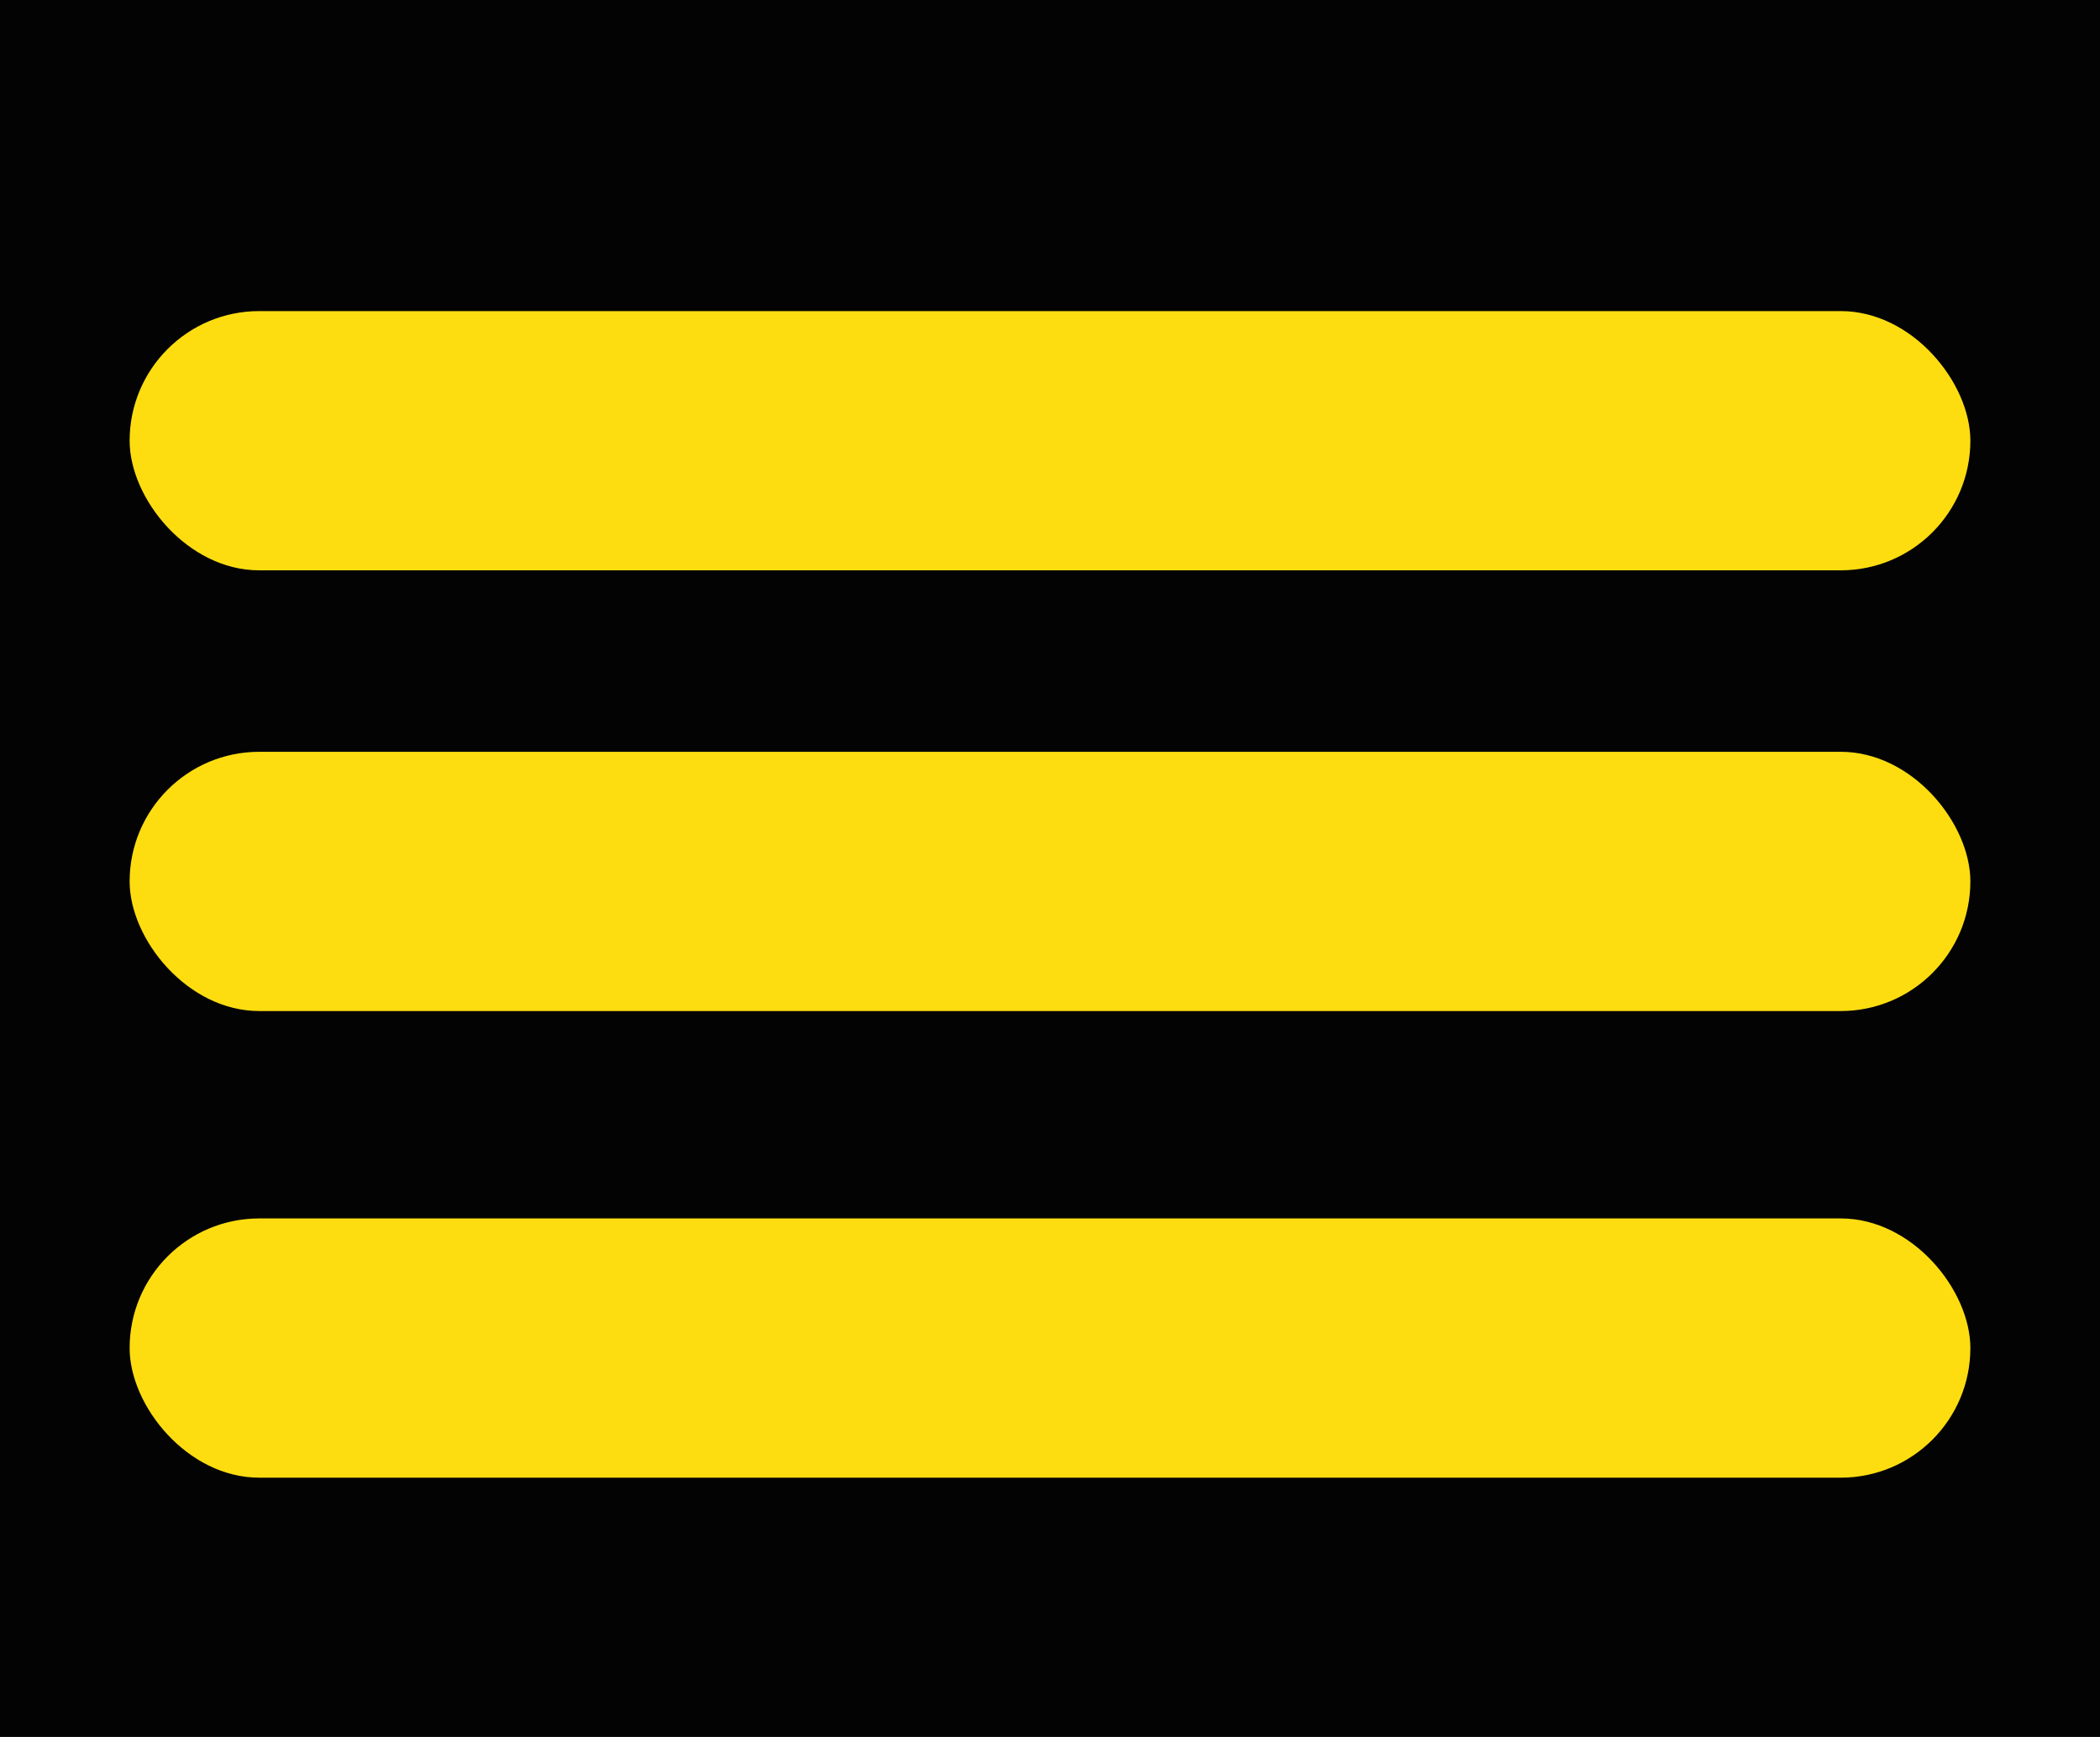
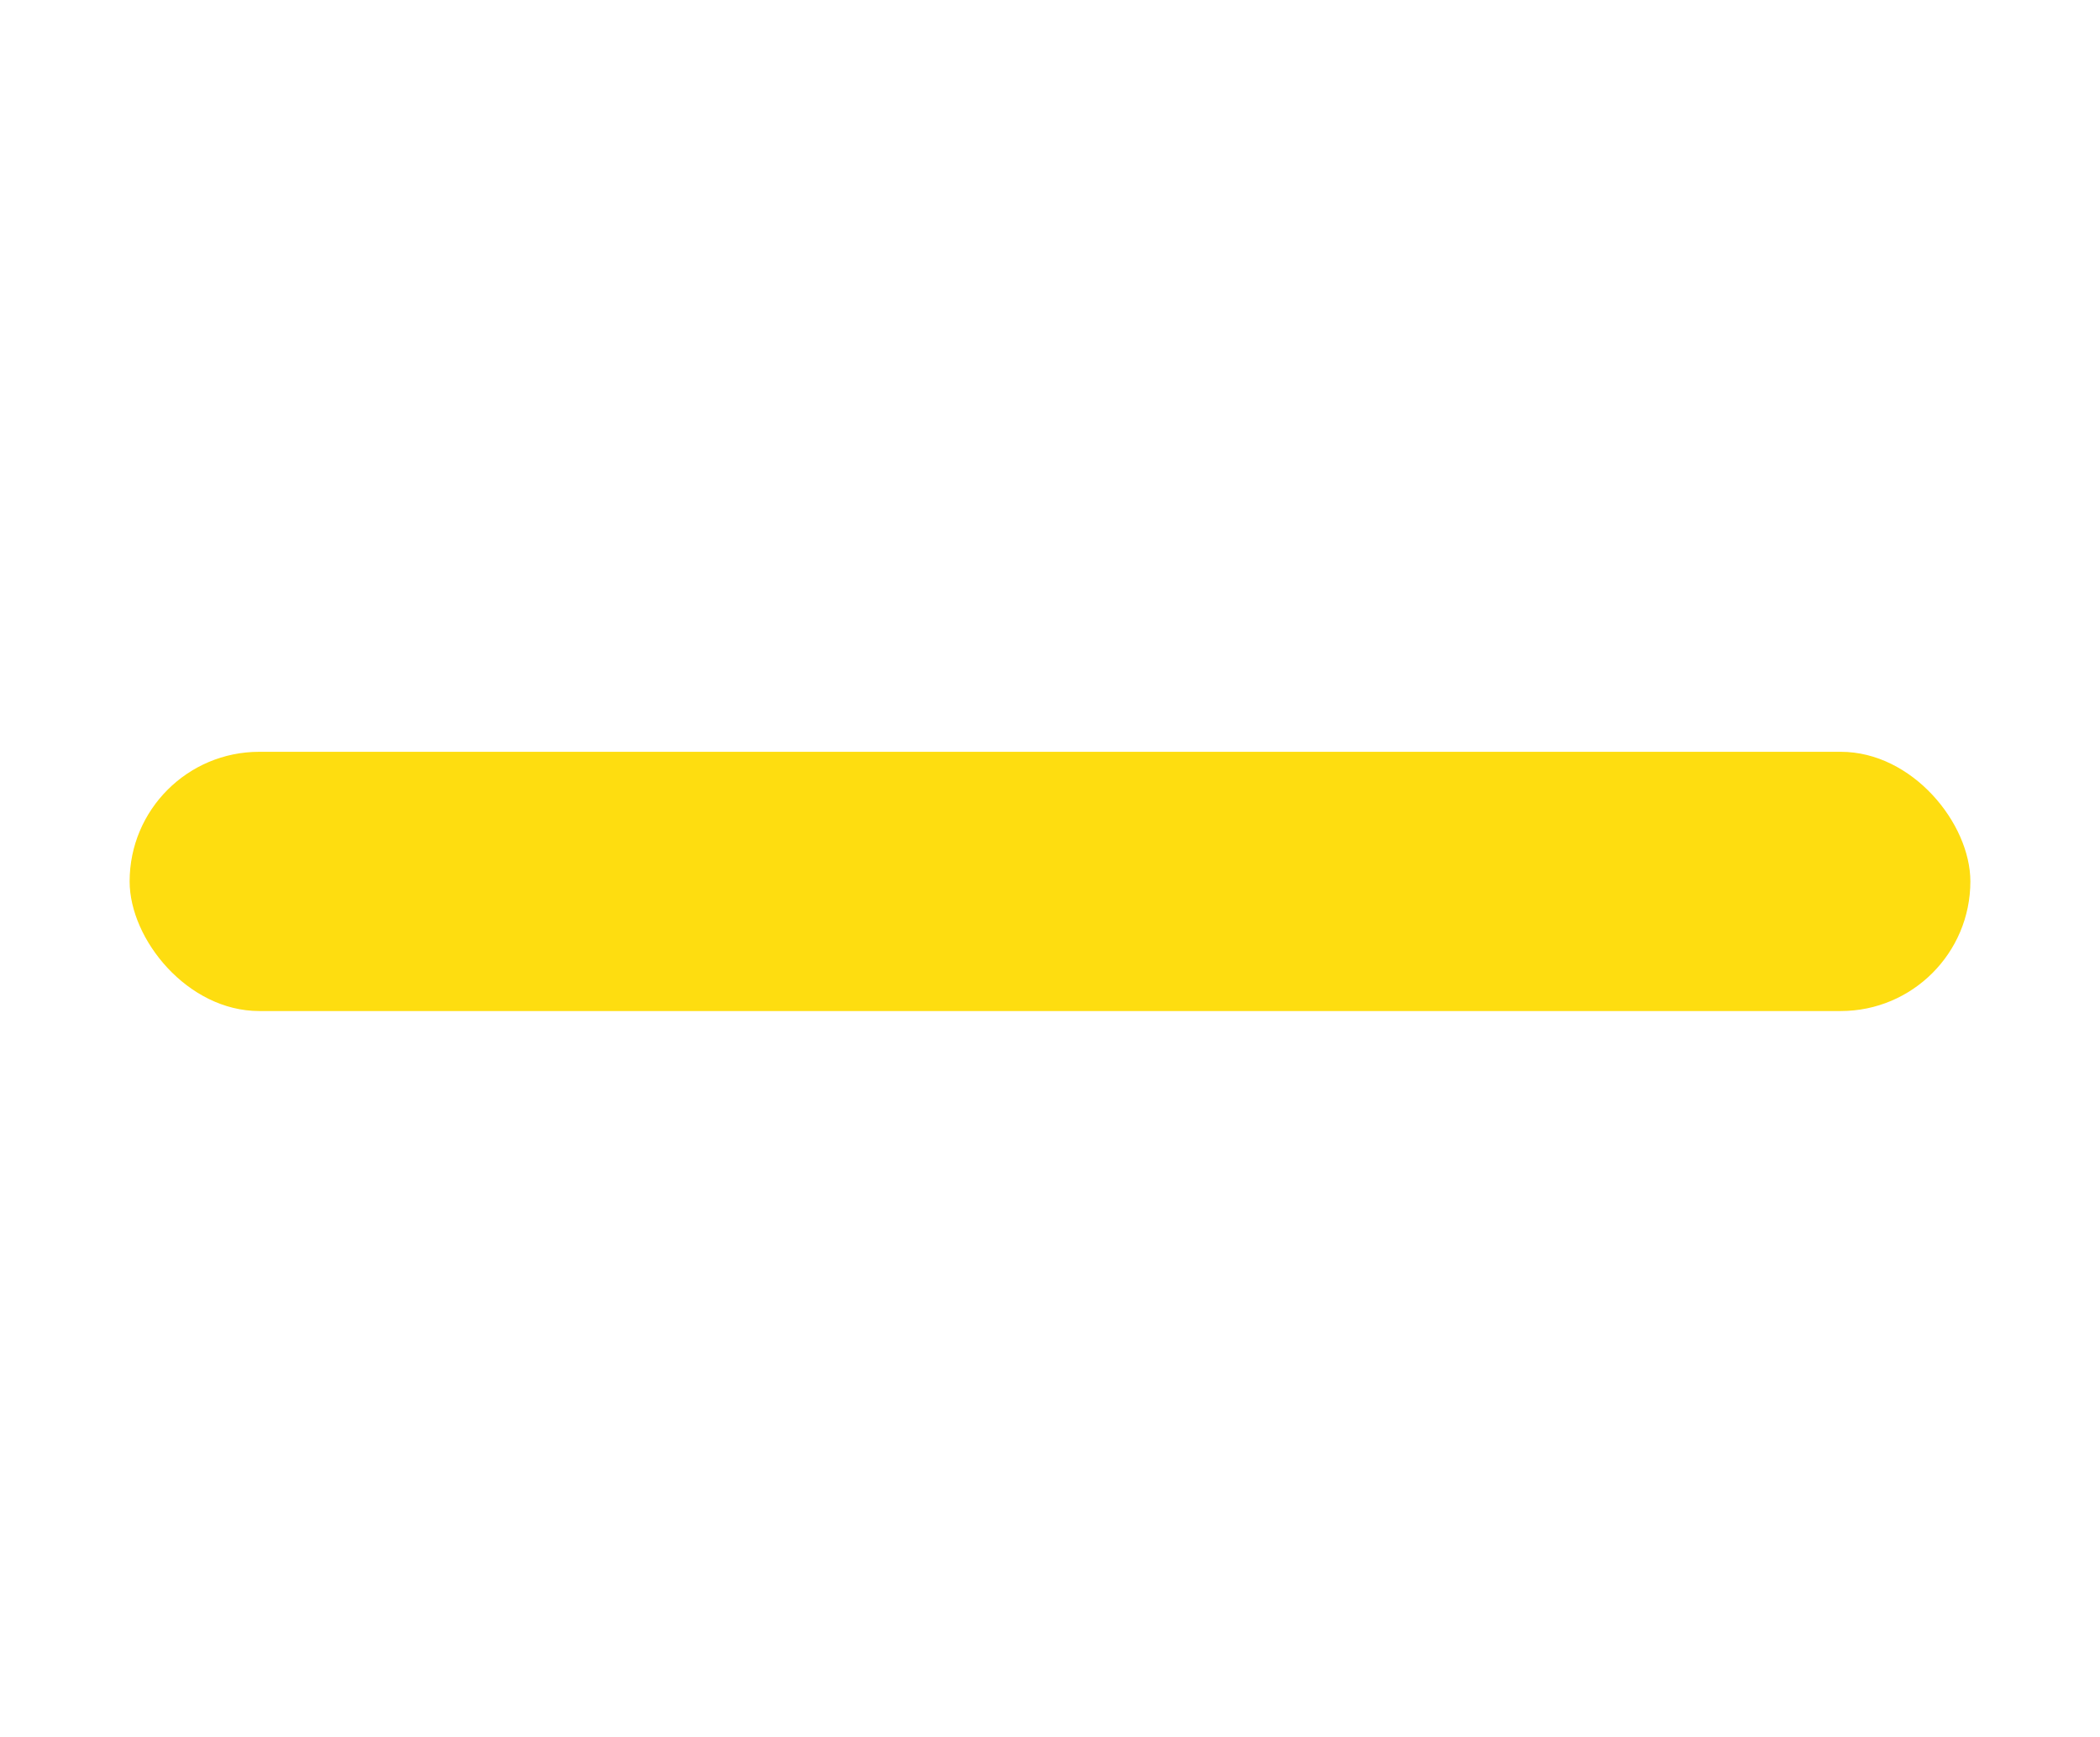
<svg xmlns="http://www.w3.org/2000/svg" width="81" height="67" viewBox="0 0 81 67" fill="none">
-   <rect width="81" height="67" fill="#030303" />
-   <rect x="5" y="12" width="71" height="10" rx="5" fill="#FEDD10" />
  <rect x="5" y="29" width="71" height="10" rx="5" fill="#FEDD10" />
-   <rect x="5" y="47" width="71" height="10" rx="5" fill="#FEDD10" />
</svg>